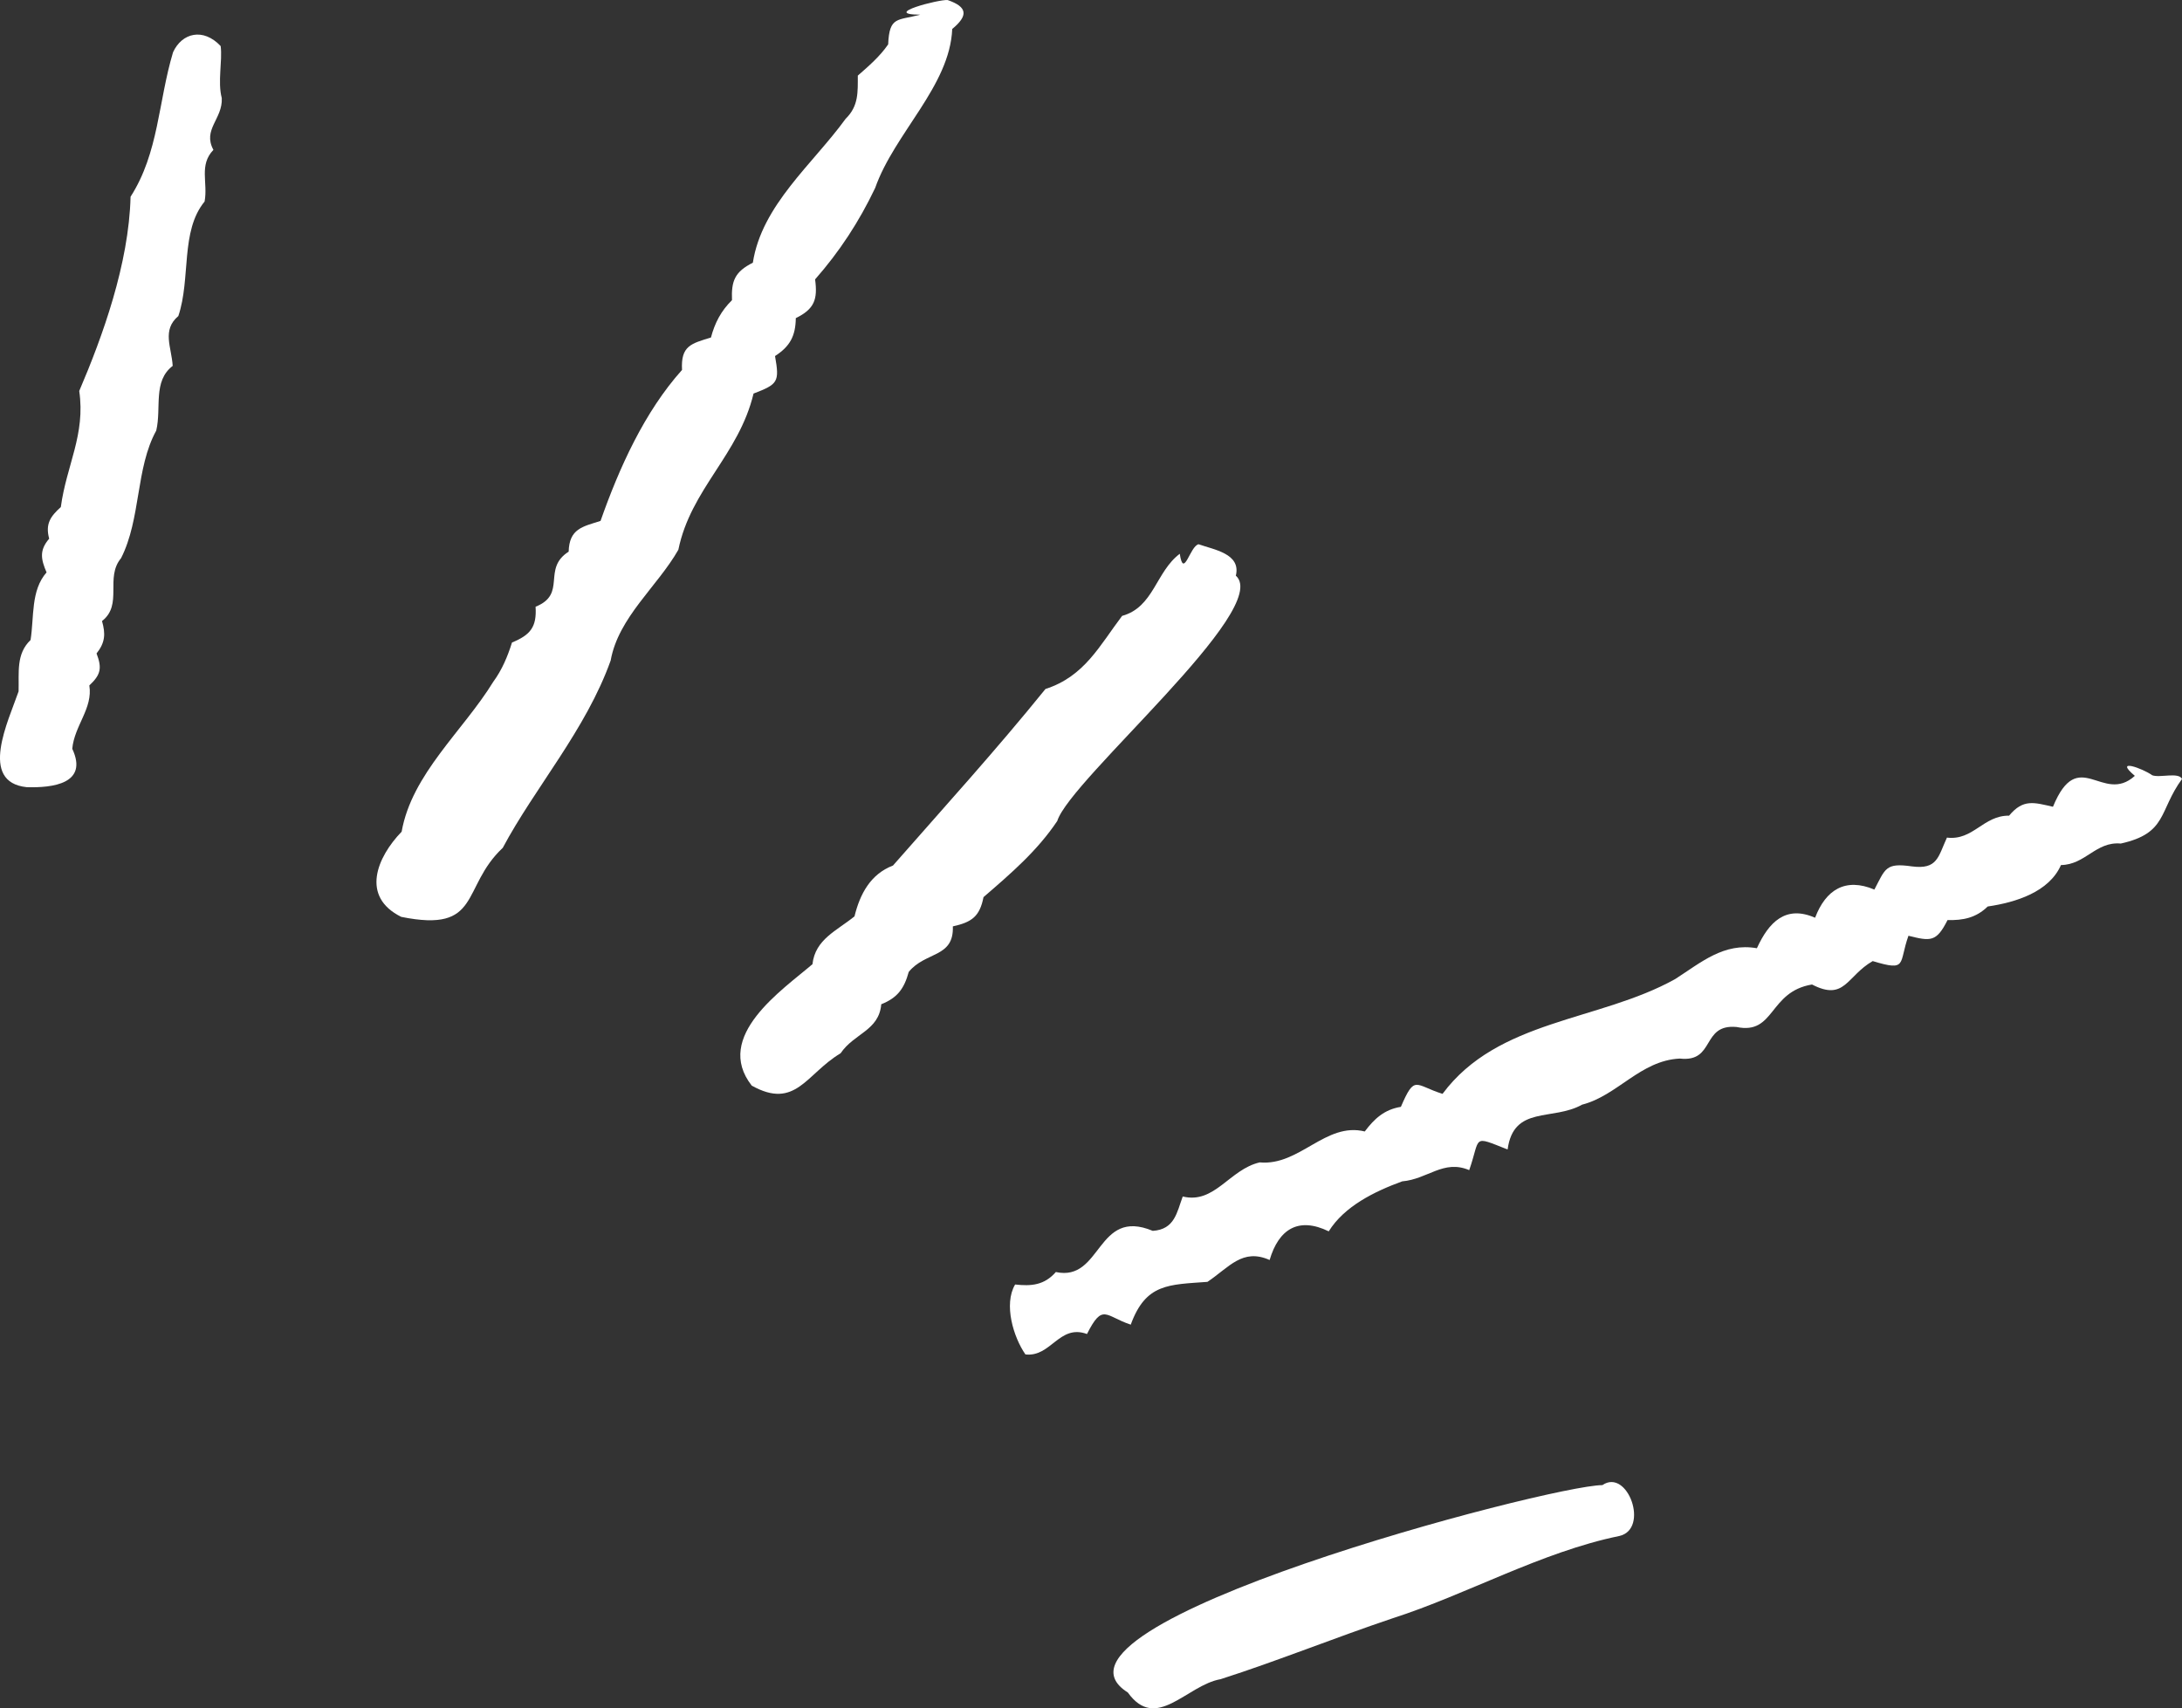
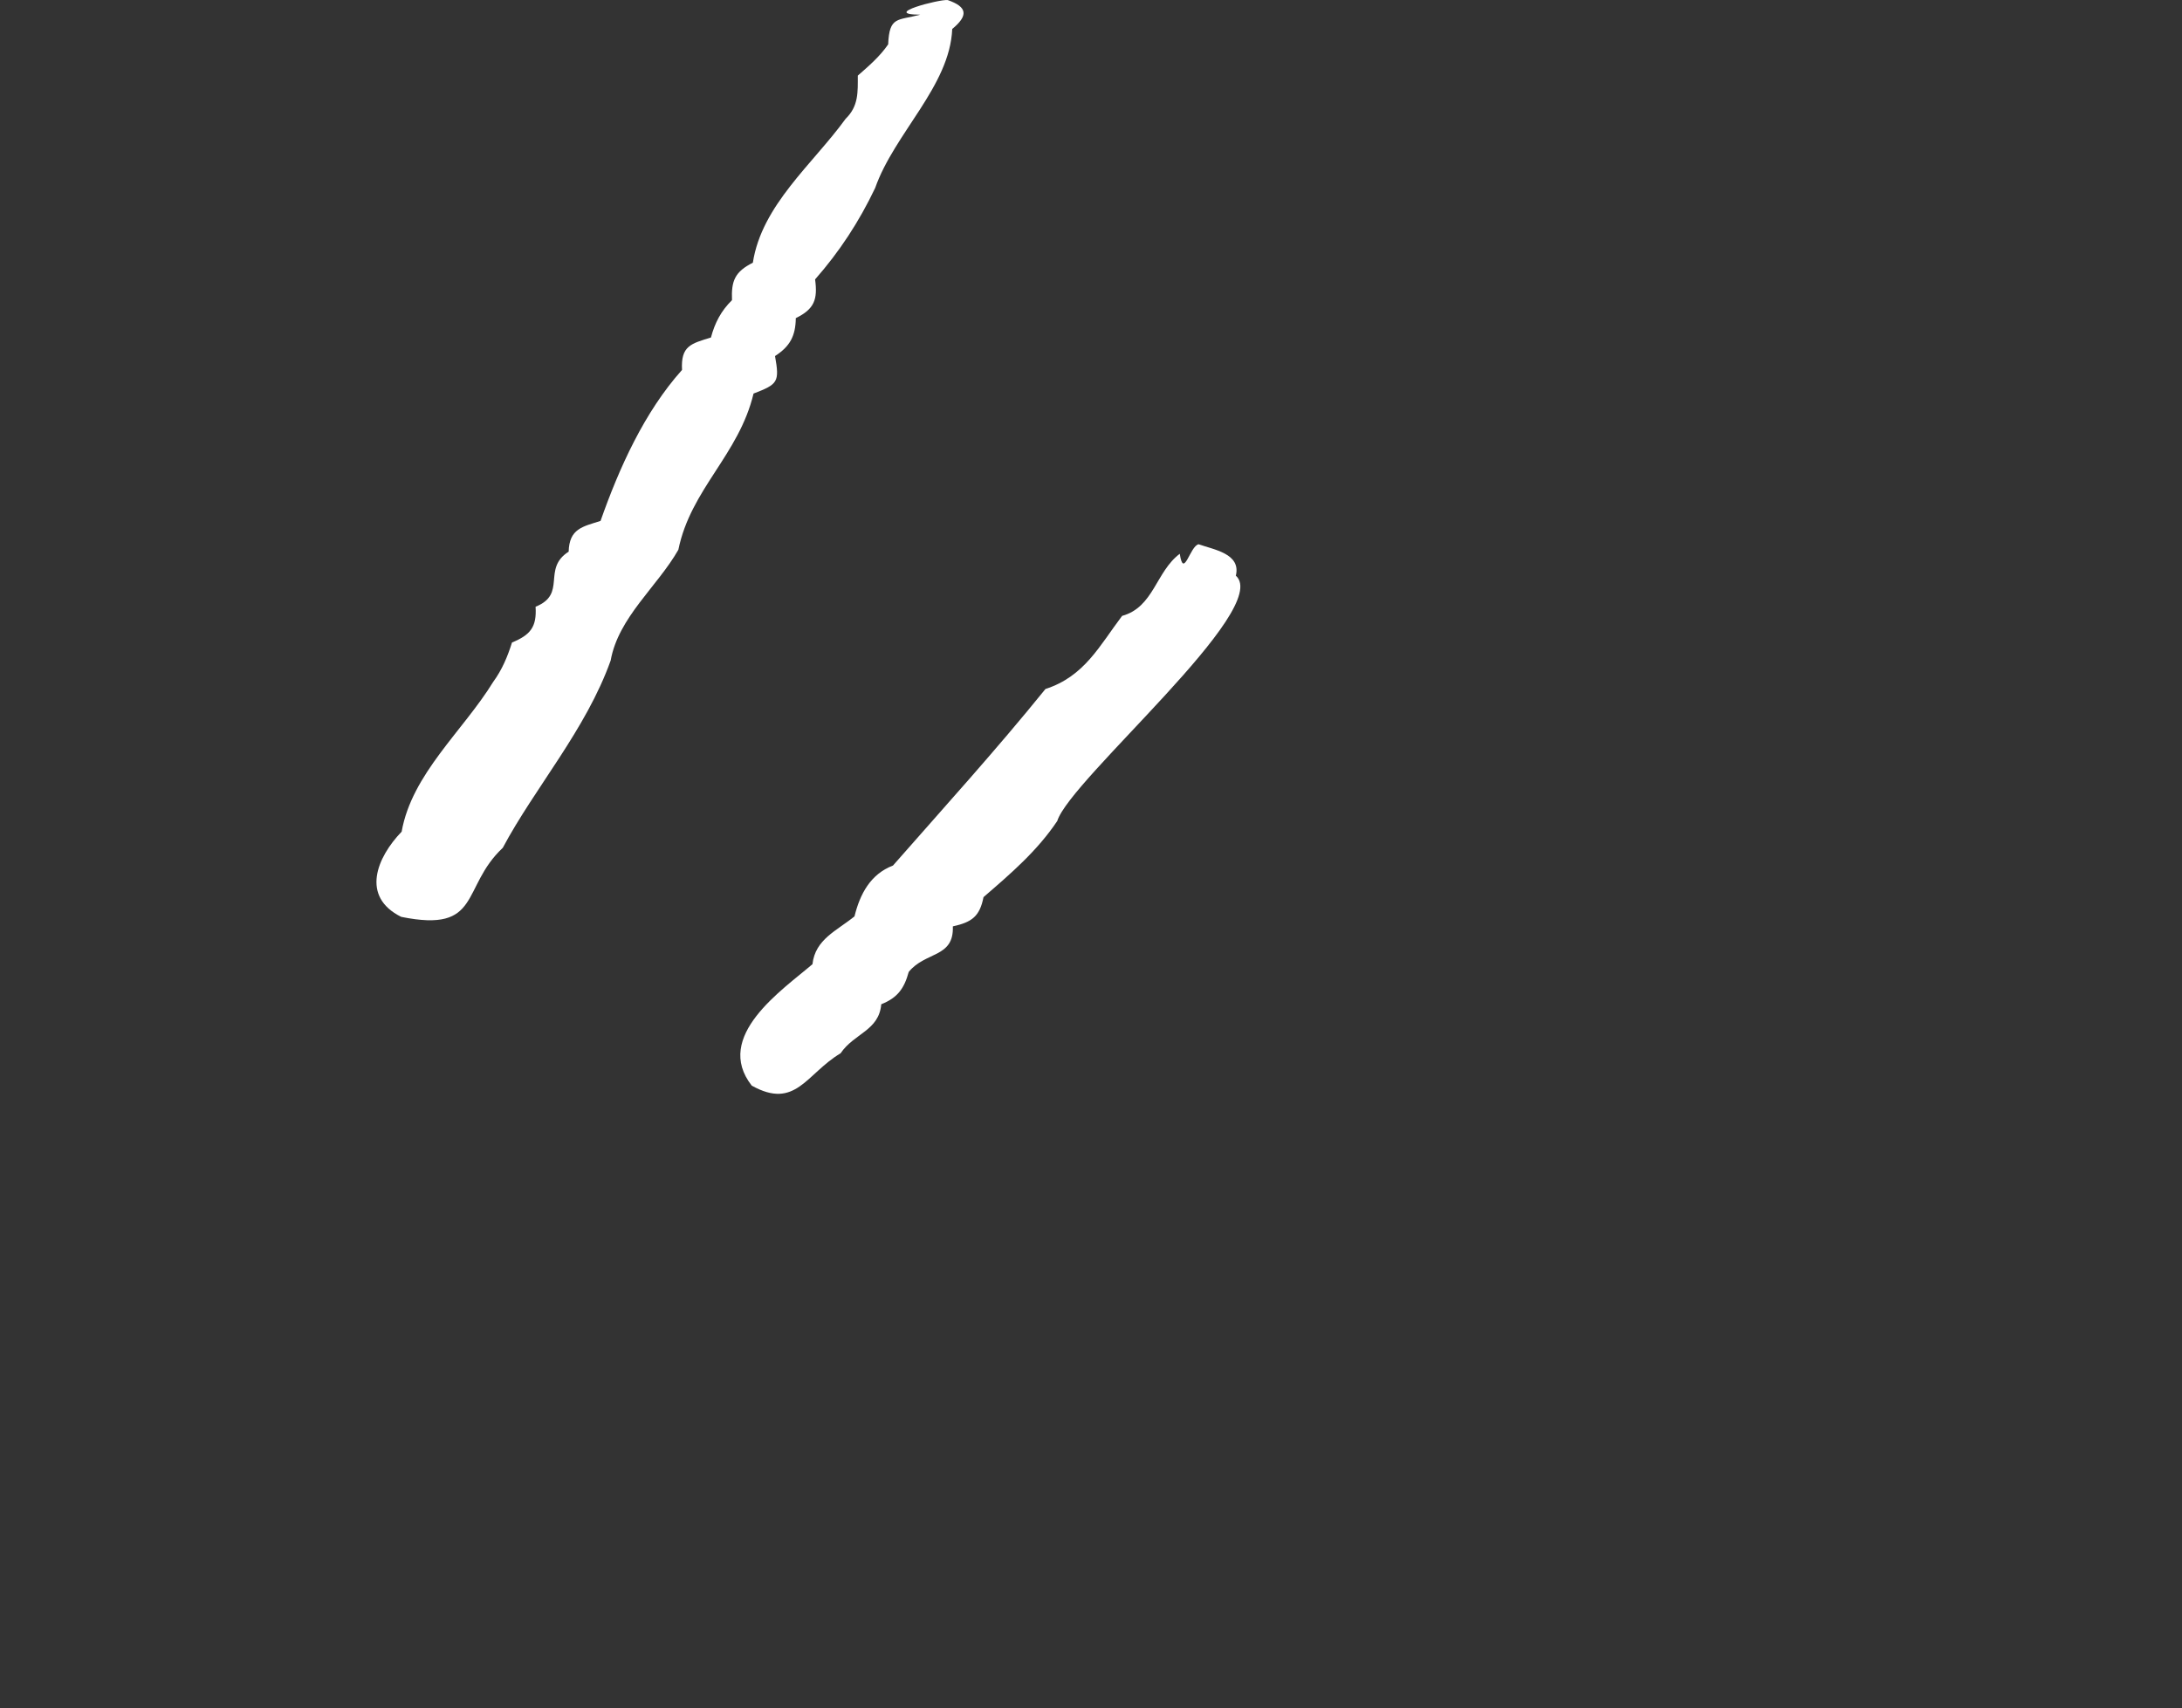
<svg xmlns="http://www.w3.org/2000/svg" id="_レイヤー_2" viewBox="0 0 130.533 102.2">
  <rect x="0" y="0" width="130.533" height="102.2" fill="#333333" stroke="none" />
  <defs>
    <style>.cls-1{fill:#fff;}</style>
  </defs>
  <g id="_レイヤー_1-2">
-     <path class="cls-1" d="M10.354,3.12c-.895,2.982-.851,6.005-2.543,8.649-.101,4.025-1.68,8.371-3.071,11.622.384,2.616-.769,4.455-1.101,6.943-.623.563-.936,1.01-.697,1.893-.605.7-.49,1.239-.157,2.017-.951,1.081-.737,2.662-.957,4.045-.877.837-.683,1.949-.716,3.073-.607,1.765-2.409,5.429.487,5.731,1.553.047,3.701-.208,2.724-2.297.124-1.385,1.245-2.42,1.021-3.789.692-.648.764-1.041.432-1.914.518-.653.545-1.169.327-1.939,1.271-.99.161-2.593,1.139-3.761,1.198-2.358.866-5.382,2.105-7.633.323-1.37-.215-2.951.984-3.871-.067-1.119-.66-2.139.338-2.982.755-2.245.112-5.078,1.57-6.85.21-1.128-.349-2.183.528-3.091-.664-1.221.561-1.848.5-3.096-.259-.984.047-2.213-.066-3.113-1.045-1.114-2.317-.791-2.847.365Z" />
    <path class="cls-1" d="M55.055.877c-1.364.367-1.852.078-1.922,1.777-.5.729-1.166,1.299-1.817,1.87-.002.977.059,1.817-.729,2.584-1.966,2.712-5.019,5.164-5.549,8.608-1.073.541-1.296,1.079-1.248,2.241-.655.643-1.027,1.361-1.259,2.235-1.194.365-1.808.498-1.73,1.939-2.256,2.519-3.764,5.875-4.875,9.033-1.075.342-1.87.463-1.907,1.838-1.621,1.033-.072,2.531-1.979,3.295.078,1.217-.312,1.688-1.411,2.141-.262.838-.596,1.634-1.123,2.354-1.805,2.937-4.868,5.505-5.478,8.962-1.477,1.529-2.47,3.885-.026,5.097,4.839.979,3.547-1.76,6.075-4.13,1.918-3.601,4.979-7.069,6.455-11.208.46-2.58,2.797-4.425,4.049-6.624.744-3.641,3.616-5.666,4.498-9.345,1.458-.559,1.562-.685,1.285-2.244.897-.577,1.229-1.205,1.243-2.268,1.118-.547,1.314-1.124,1.154-2.318,1.46-1.661,2.629-3.444,3.593-5.468,1.153-3.28,4.469-6.099,4.611-9.513.973-.805.911-1.322-.272-1.73-.495-.056-4.036.863-1.638.874Z" />
    <path class="cls-1" d="M70.577,33.13c-1.433,1.074-1.556,3.196-3.449,3.715-1.342,1.769-2.247,3.622-4.585,4.373-2.982,3.685-6.001,7.004-9.122,10.562-1.349.516-1.975,1.706-2.303,3.041-1.06.863-2.349,1.369-2.514,2.861-1.793,1.538-5.947,4.316-3.632,7.266,2.631,1.467,3.258-.712,5.315-1.936.809-1.197,2.296-1.349,2.432-2.932.98-.39,1.374-.948,1.643-1.933.996-1.234,2.709-.829,2.64-2.727,1.116-.247,1.606-.578,1.834-1.749,1.627-1.405,3.209-2.759,4.413-4.557.773-2.482,12.897-12.712,10.682-14.674.325-1.324-1.325-1.556-2.227-1.88-.52.1-.896,2.117-1.127.568Z" />
-     <path class="cls-1" d="M127.712,46.416c-1.936,1.743-3.376-1.854-4.898,1.849-1.128-.256-1.78-.486-2.625.532-1.548-.016-2.142,1.503-3.718,1.313-.528,1.147-.562,1.924-2.097,1.722-1.581-.228-1.583.132-2.244,1.387-1.725-.729-2.907.002-3.546,1.685-1.76-.772-2.767.259-3.482,1.824-1.981-.347-3.328.844-4.896,1.849-4.558,2.534-10.594,2.401-13.91,6.863-1.659-.522-1.65-1.174-2.492.777-.994.161-1.587.712-2.16,1.473-2.35-.578-3.896,2.072-6.286,1.85-1.811.418-2.693,2.508-4.604,2.04-.354.955-.478,1.968-1.794,2.056-3.384-1.415-3.025,3.062-5.797,2.463-.688.788-1.471.855-2.436.746-.701,1.189-.095,3.16.616,4.183,1.534.177,2.02-1.831,3.683-1.221.945-1.874,1.093-1.064,2.618-.56.901-2.476,2.279-2.386,4.59-2.56,1.306-.878,2.093-2.028,3.718-1.308.547-1.86,1.734-2.591,3.536-1.714.932-1.496,2.718-2.377,4.392-2.99,1.531-.131,2.474-1.325,4.012-.672.699-2.003.137-2.087,2.297-1.235.357-2.656,2.686-1.691,4.456-2.682,2.116-.54,3.49-2.646,5.845-2.757,2.137.241,1.27-2.083,3.395-1.889,2.308.482,1.913-2.112,4.514-2.542,1.969,1.018,2.063-.497,3.63-1.401,2.099.633,1.541.162,2.139-1.515,1.324.33,1.671.388,2.339-.939.925.023,1.702-.128,2.402-.812,1.687-.246,3.672-.868,4.384-2.479,1.468-.022,2.084-1.421,3.578-1.287,2.796-.621,2.256-1.936,3.663-3.865-.202-.424-1.339-.049-1.786-.221-.534-.392-2.343-1.062-1.035.038Z" />
-     <path class="cls-1" d="M95.859,88.847c-3.177.015-34.817,8.365-28.391,12.405,1.705,2.382,3.507-.433,5.552-.795,3.358-1.073,6.802-2.469,10.282-3.64,4.44-1.424,8.906-3.97,13.57-4.926,1.821-.414.498-4.08-1.013-3.044Z" />
  </g>
</svg>